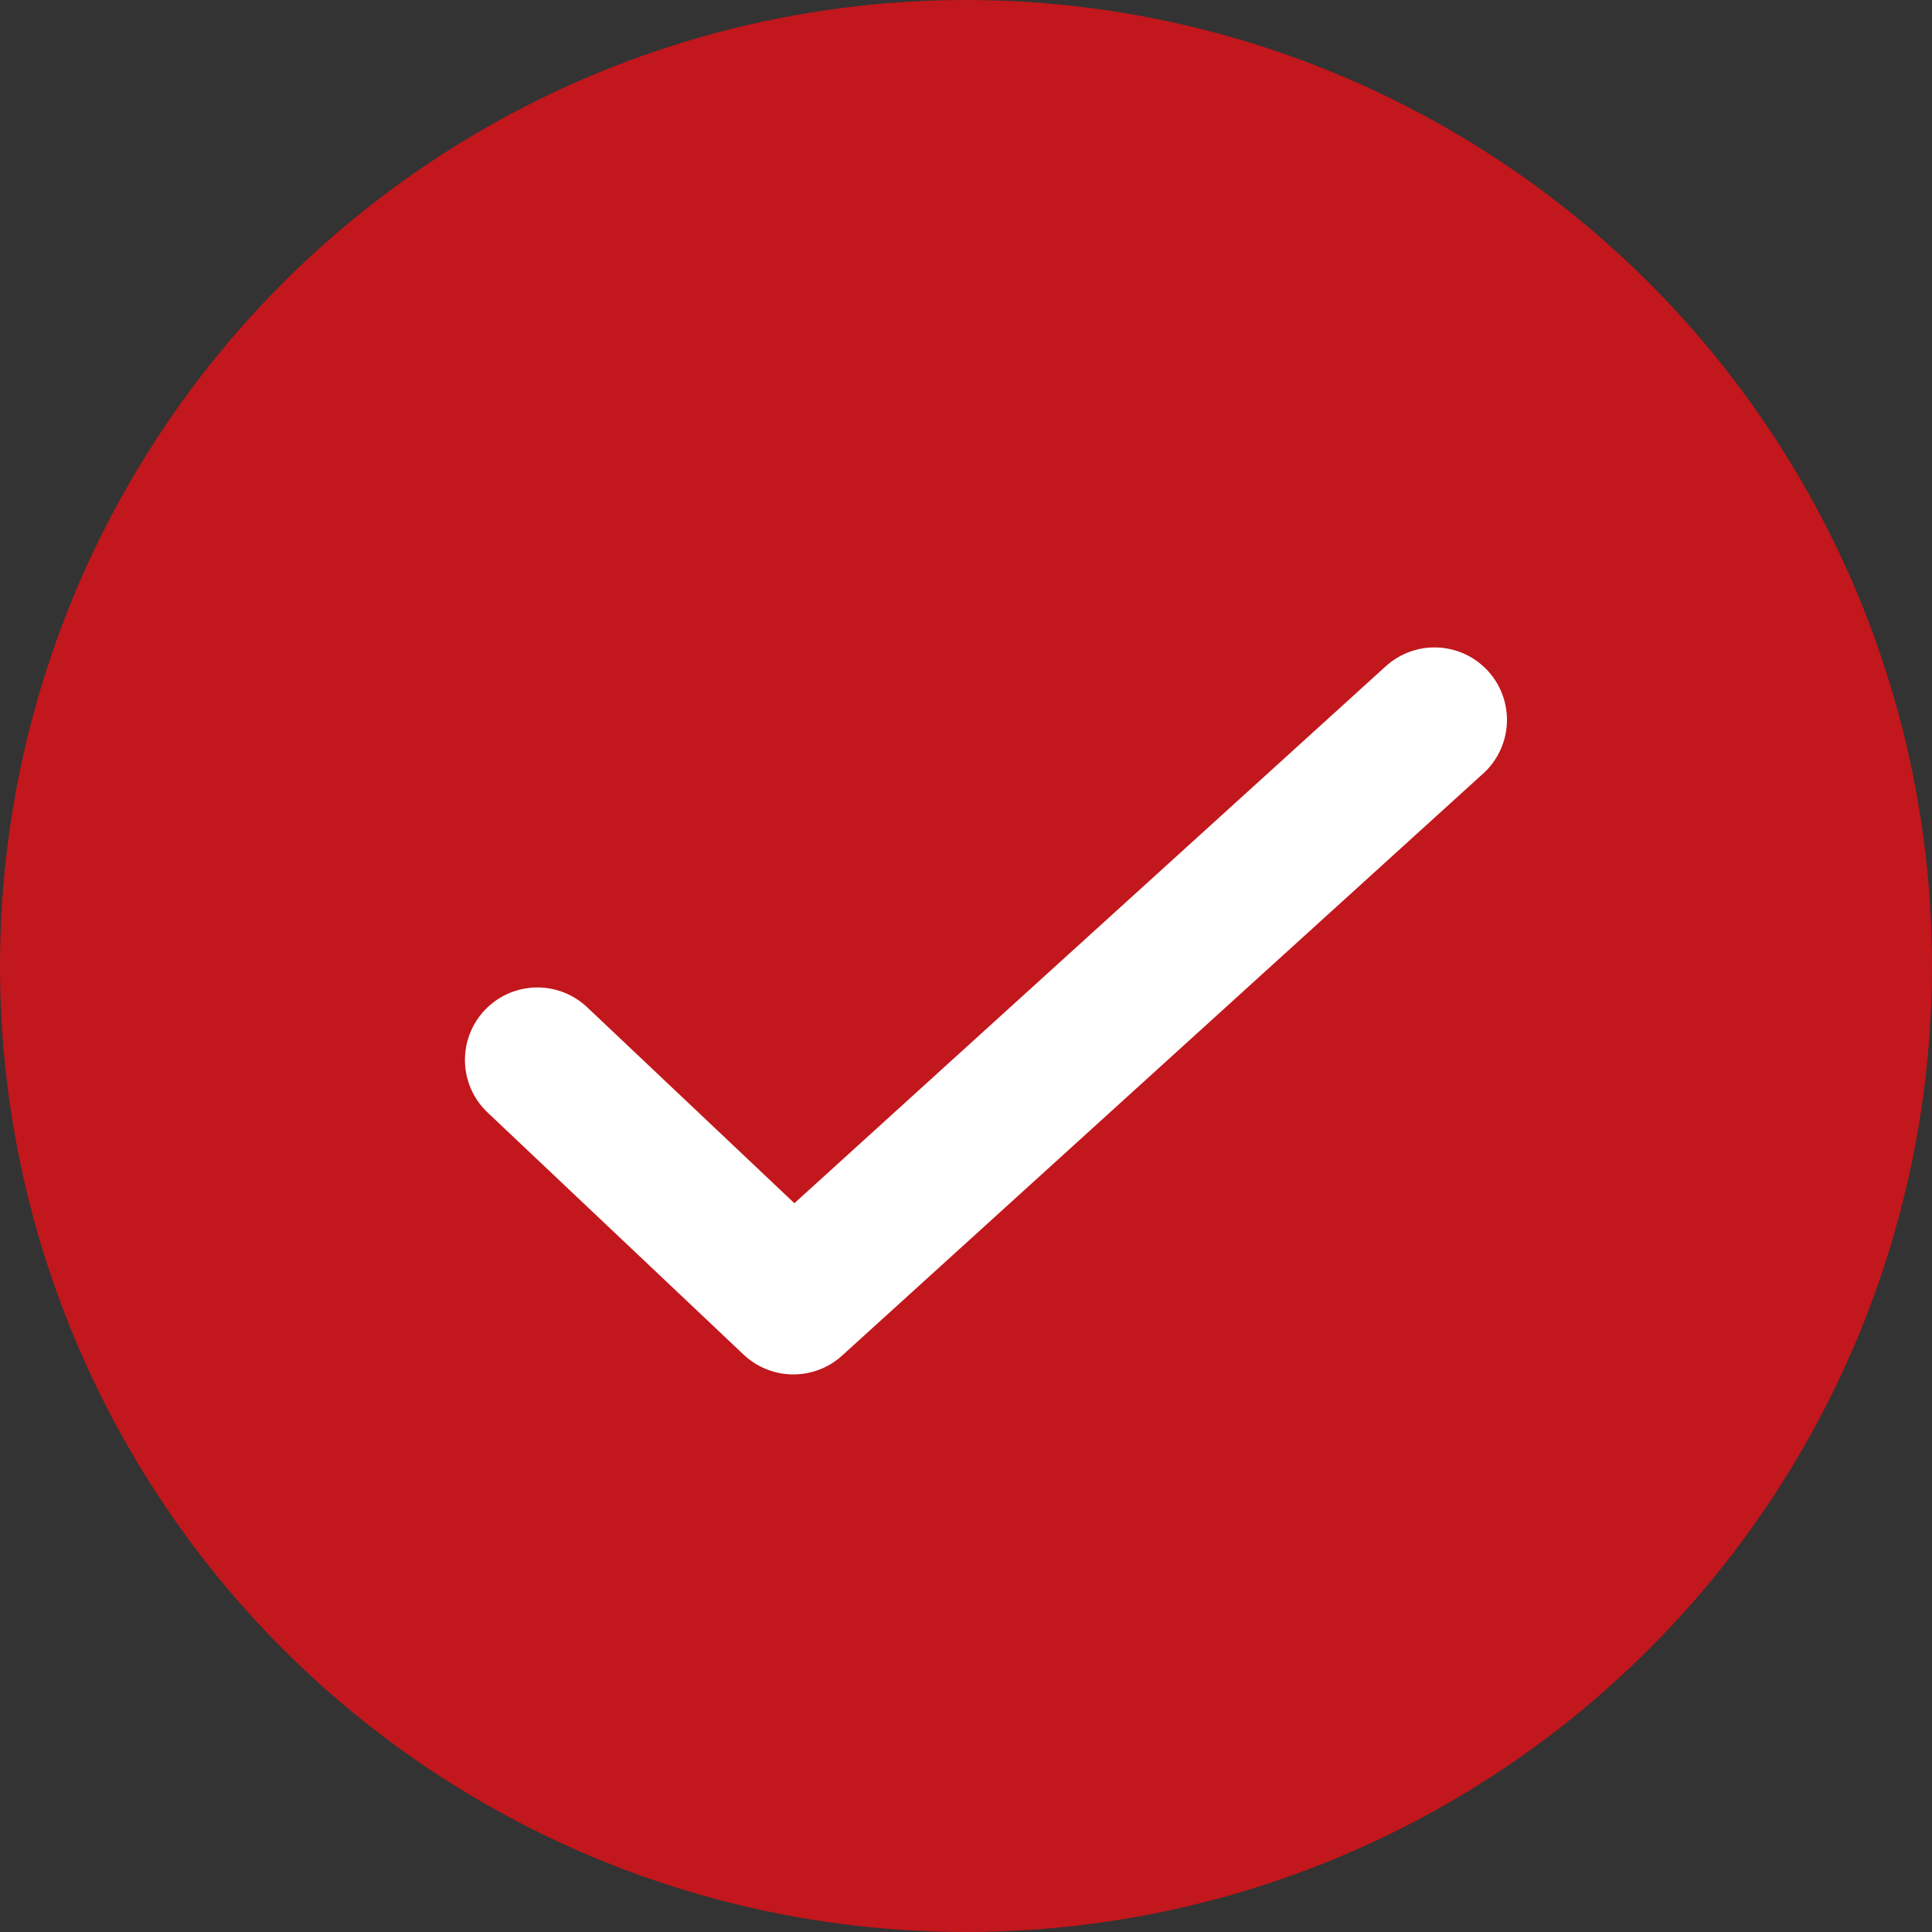
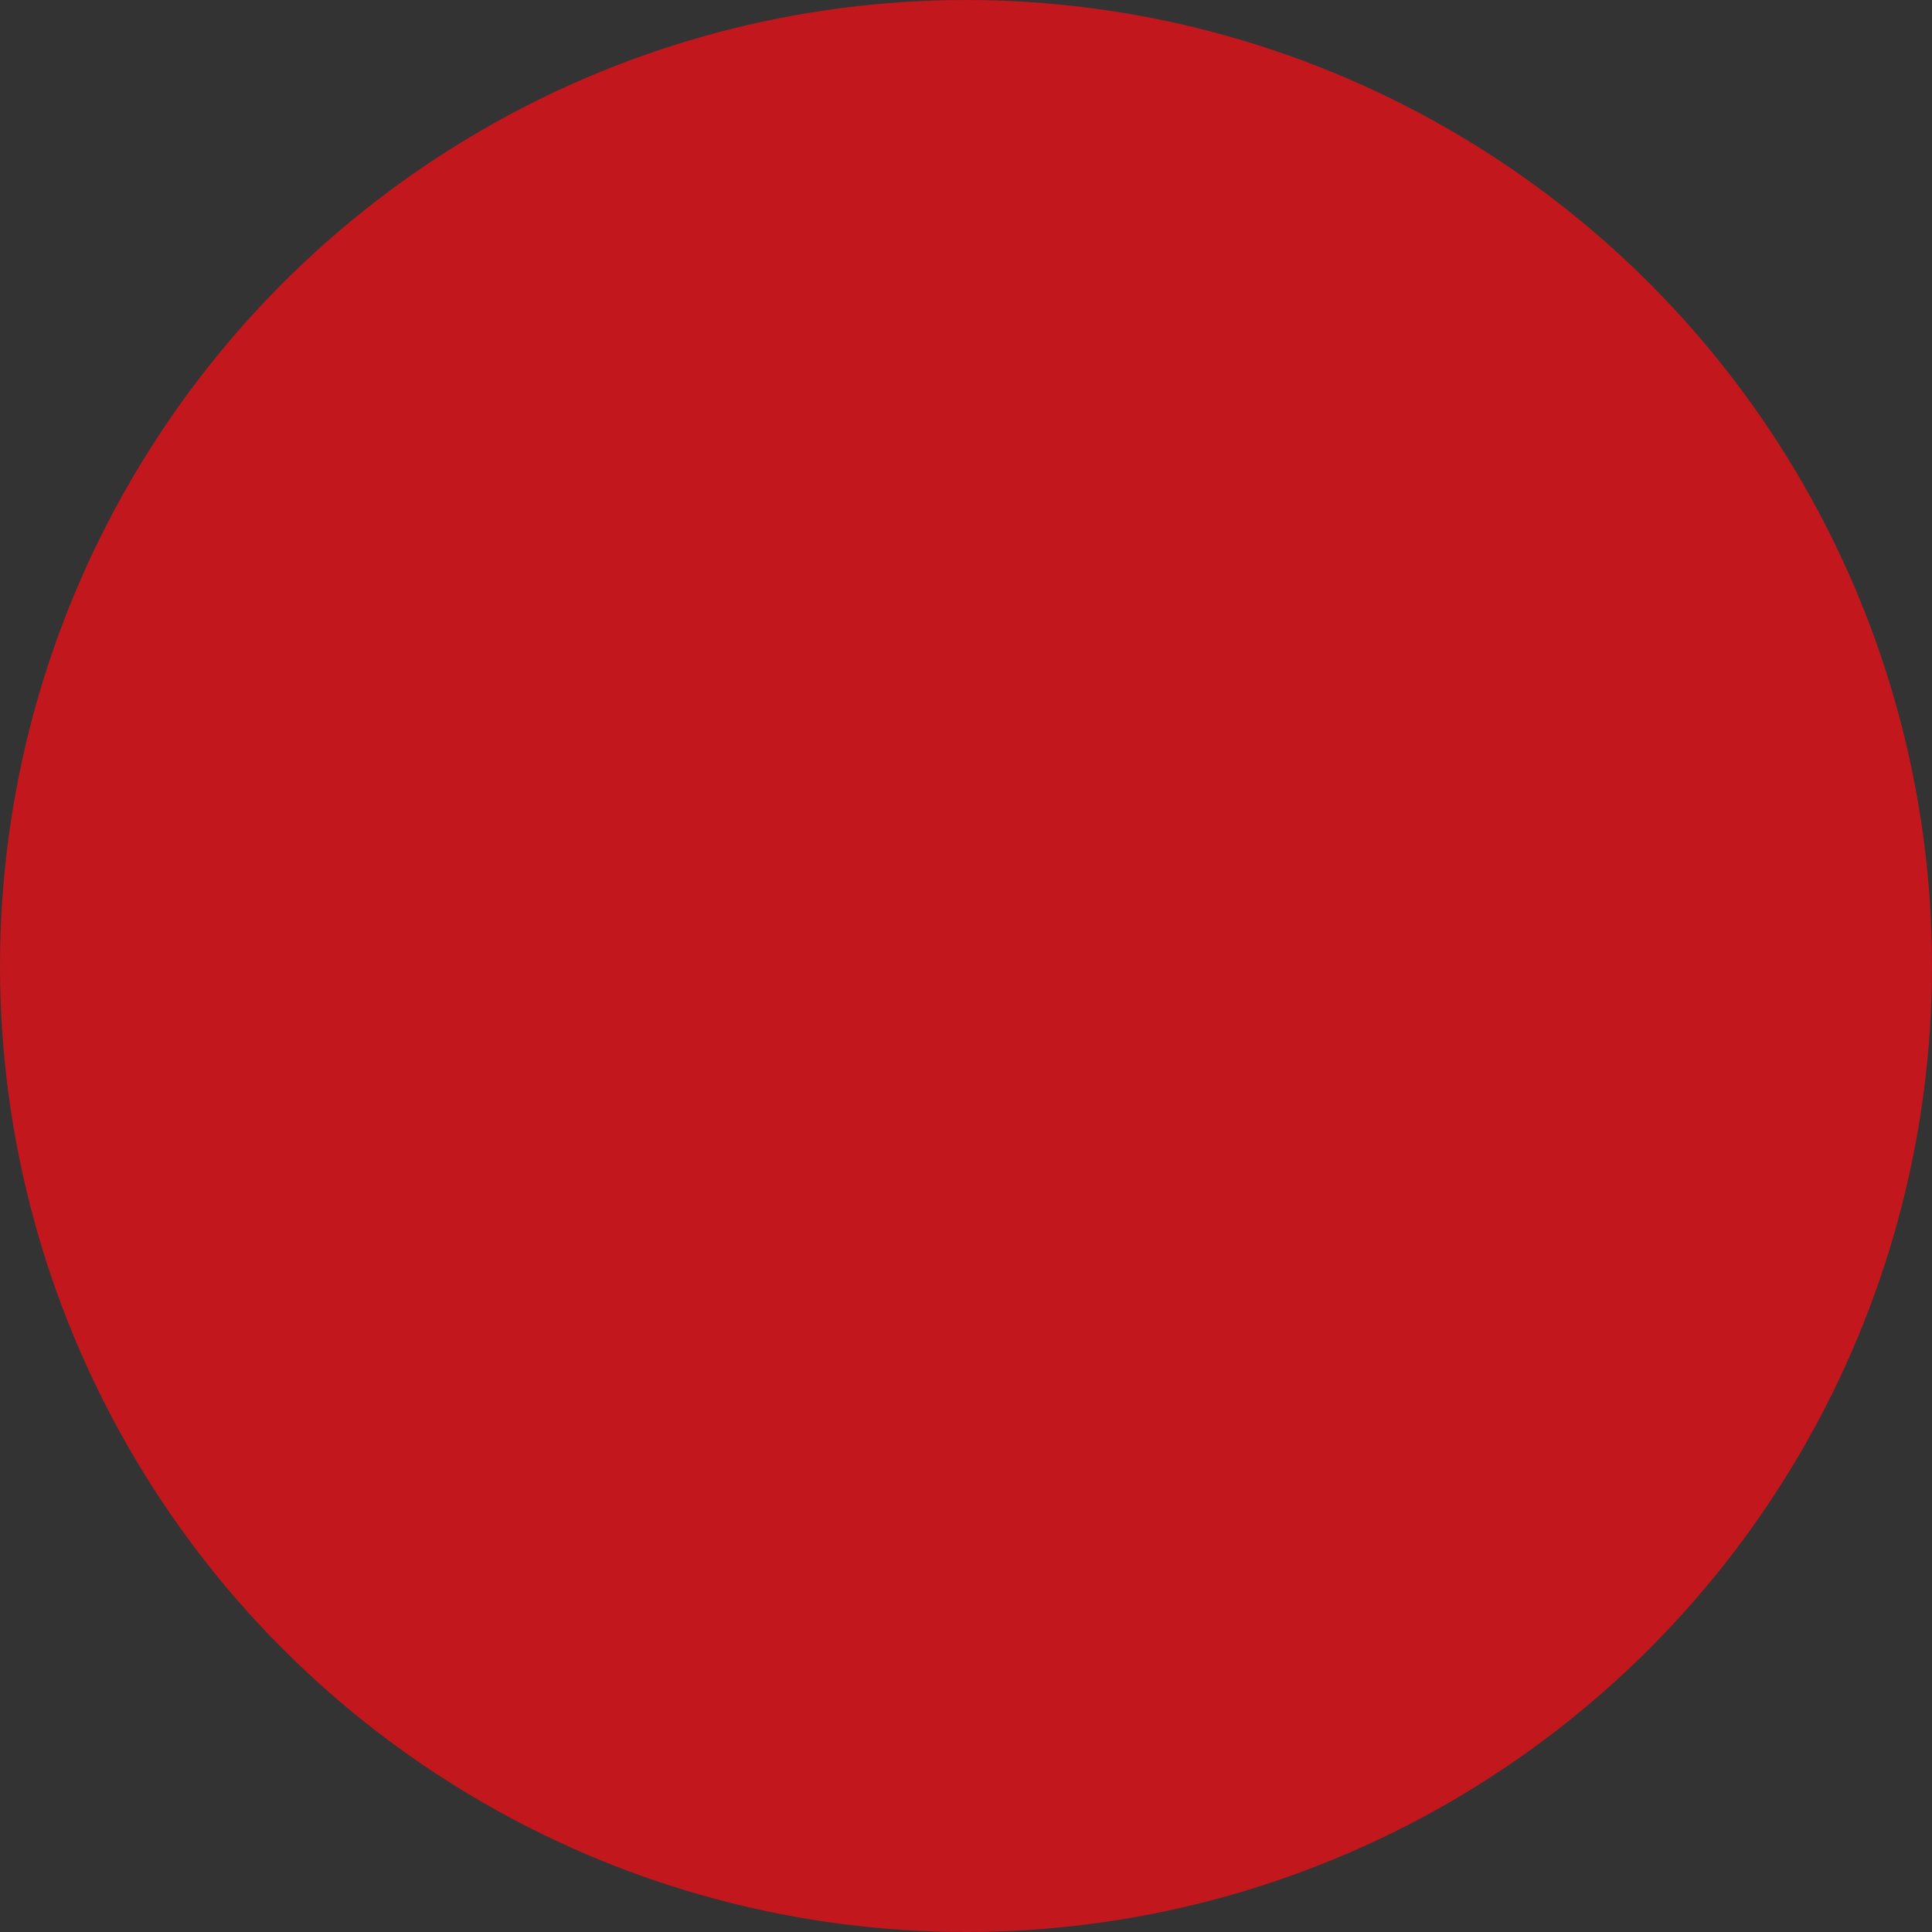
<svg xmlns="http://www.w3.org/2000/svg" id="Group_5975" data-name="Group 5975" width="20" height="20" viewBox="0 0 20 20">
  <rect x="0" y="0" width="20" height="20" fill="#333333" stroke="none" />
  <circle id="Ellipse_1" data-name="Ellipse 1" cx="10" cy="10" r="10" fill="#c2171c" />
-   <path id="Path_7961" data-name="Path 7961" d="M126.018-144.09l2.65,2.506,6.637-6.026" transform="translate(-120.455 155.062)" fill="none" stroke="#fff" stroke-linecap="round" stroke-linejoin="round" stroke-miterlimit="10" stroke-width="1.5" />
</svg>